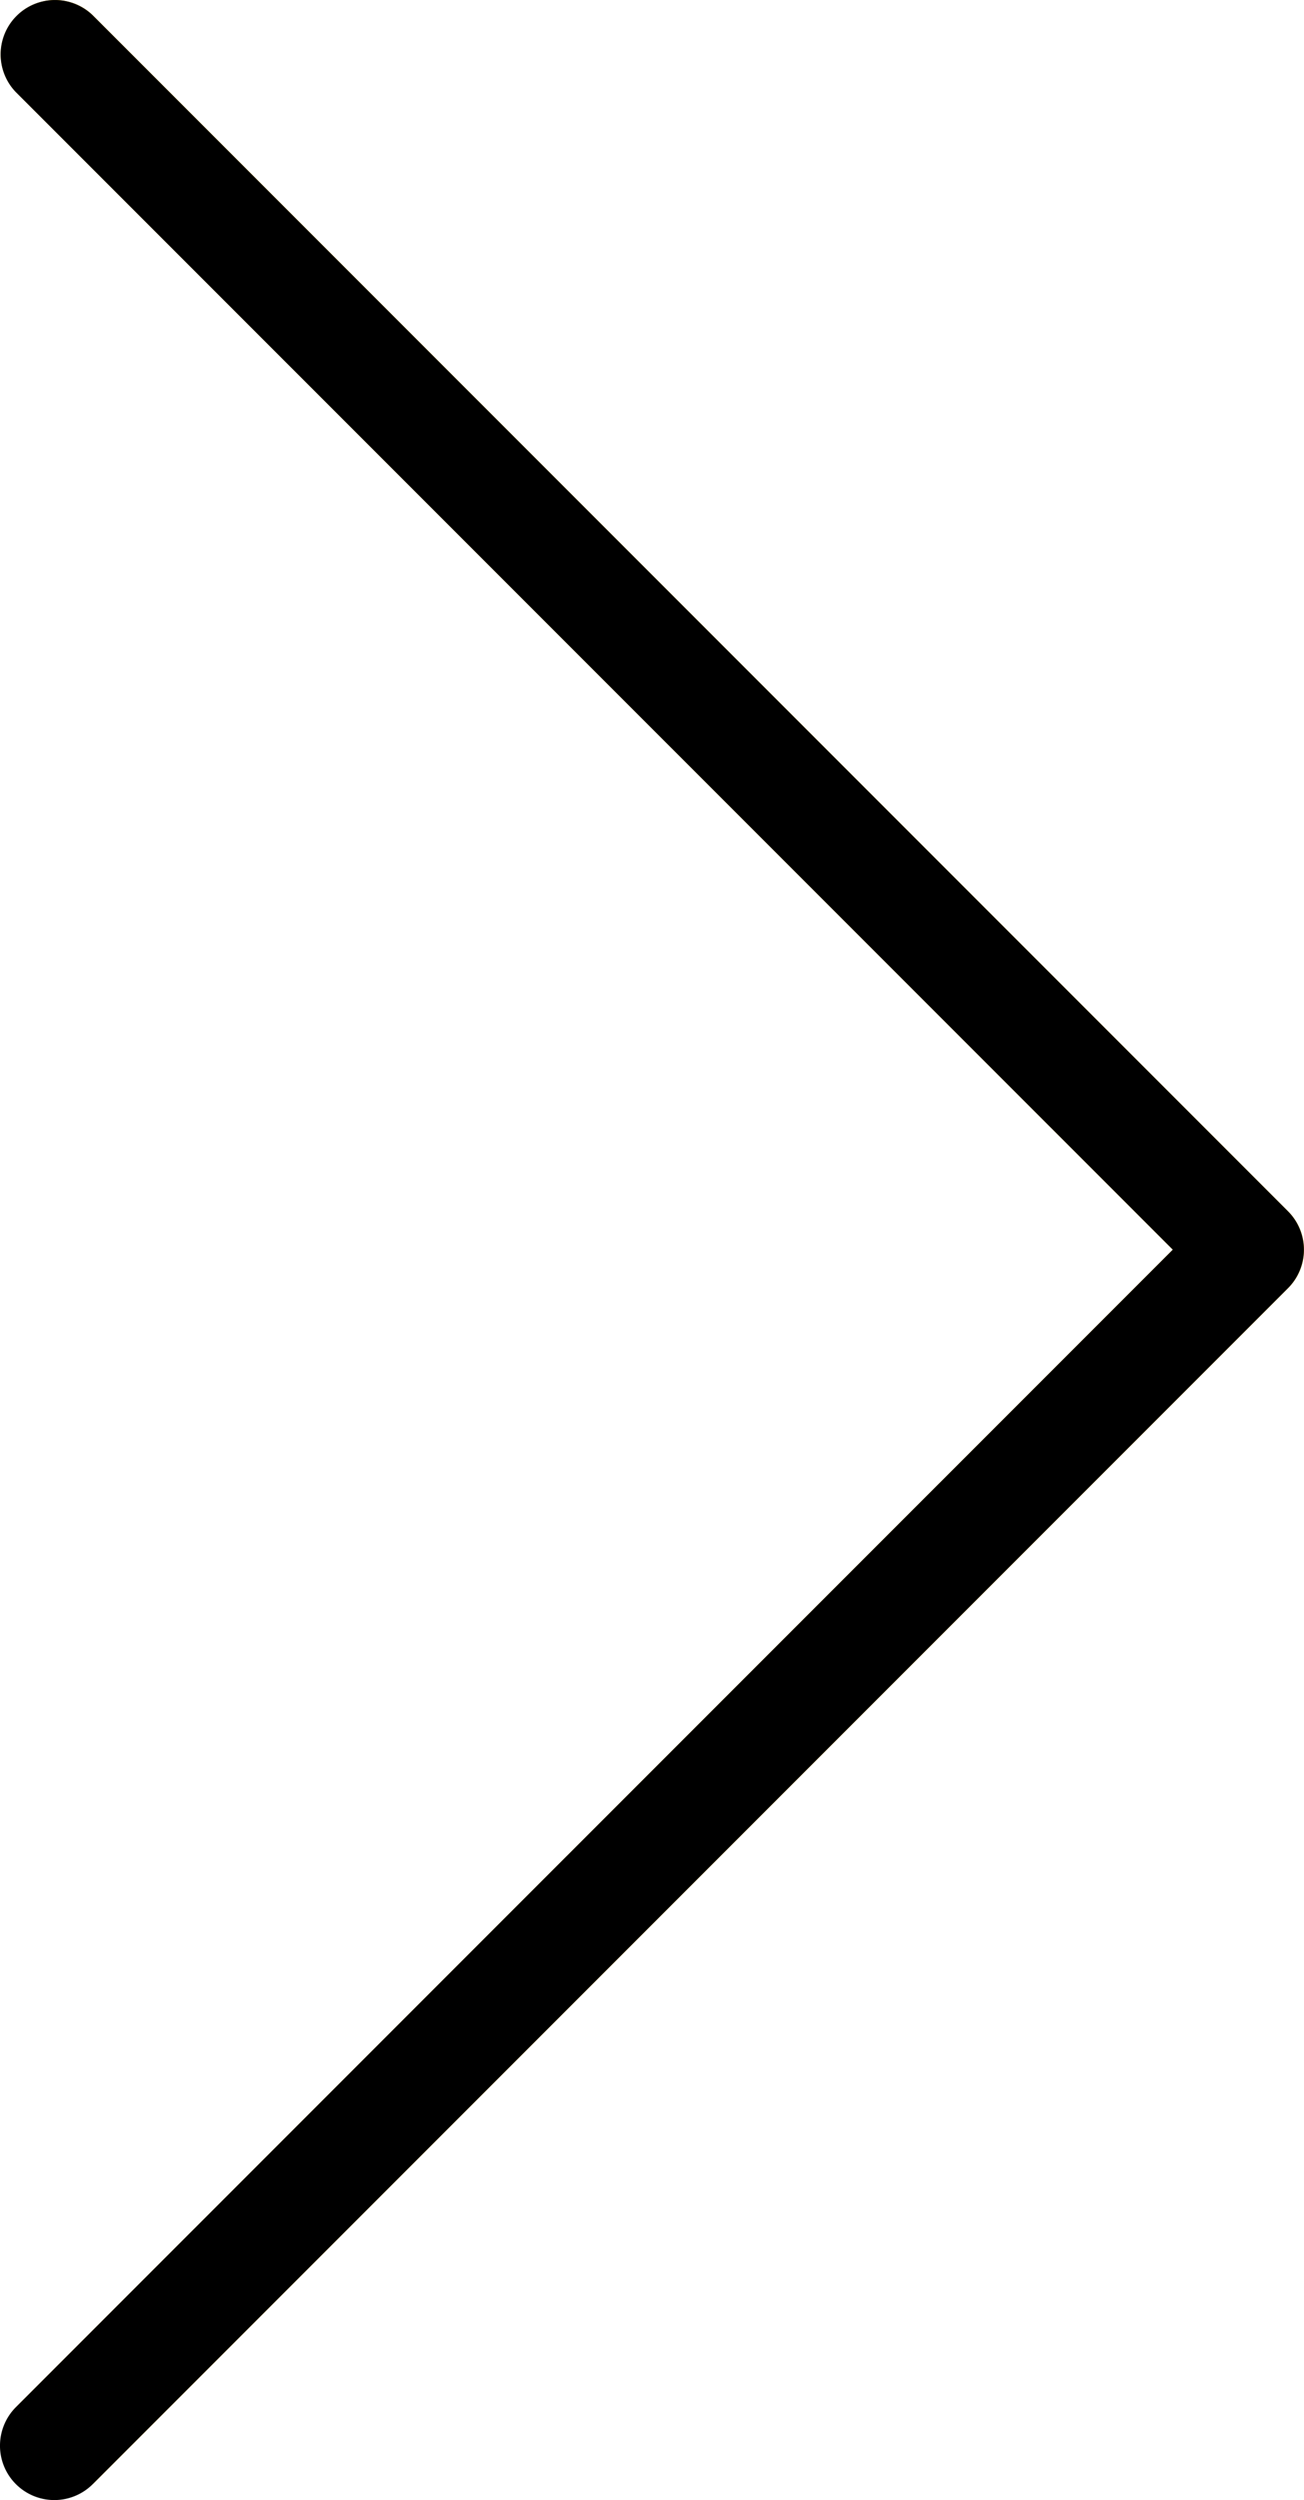
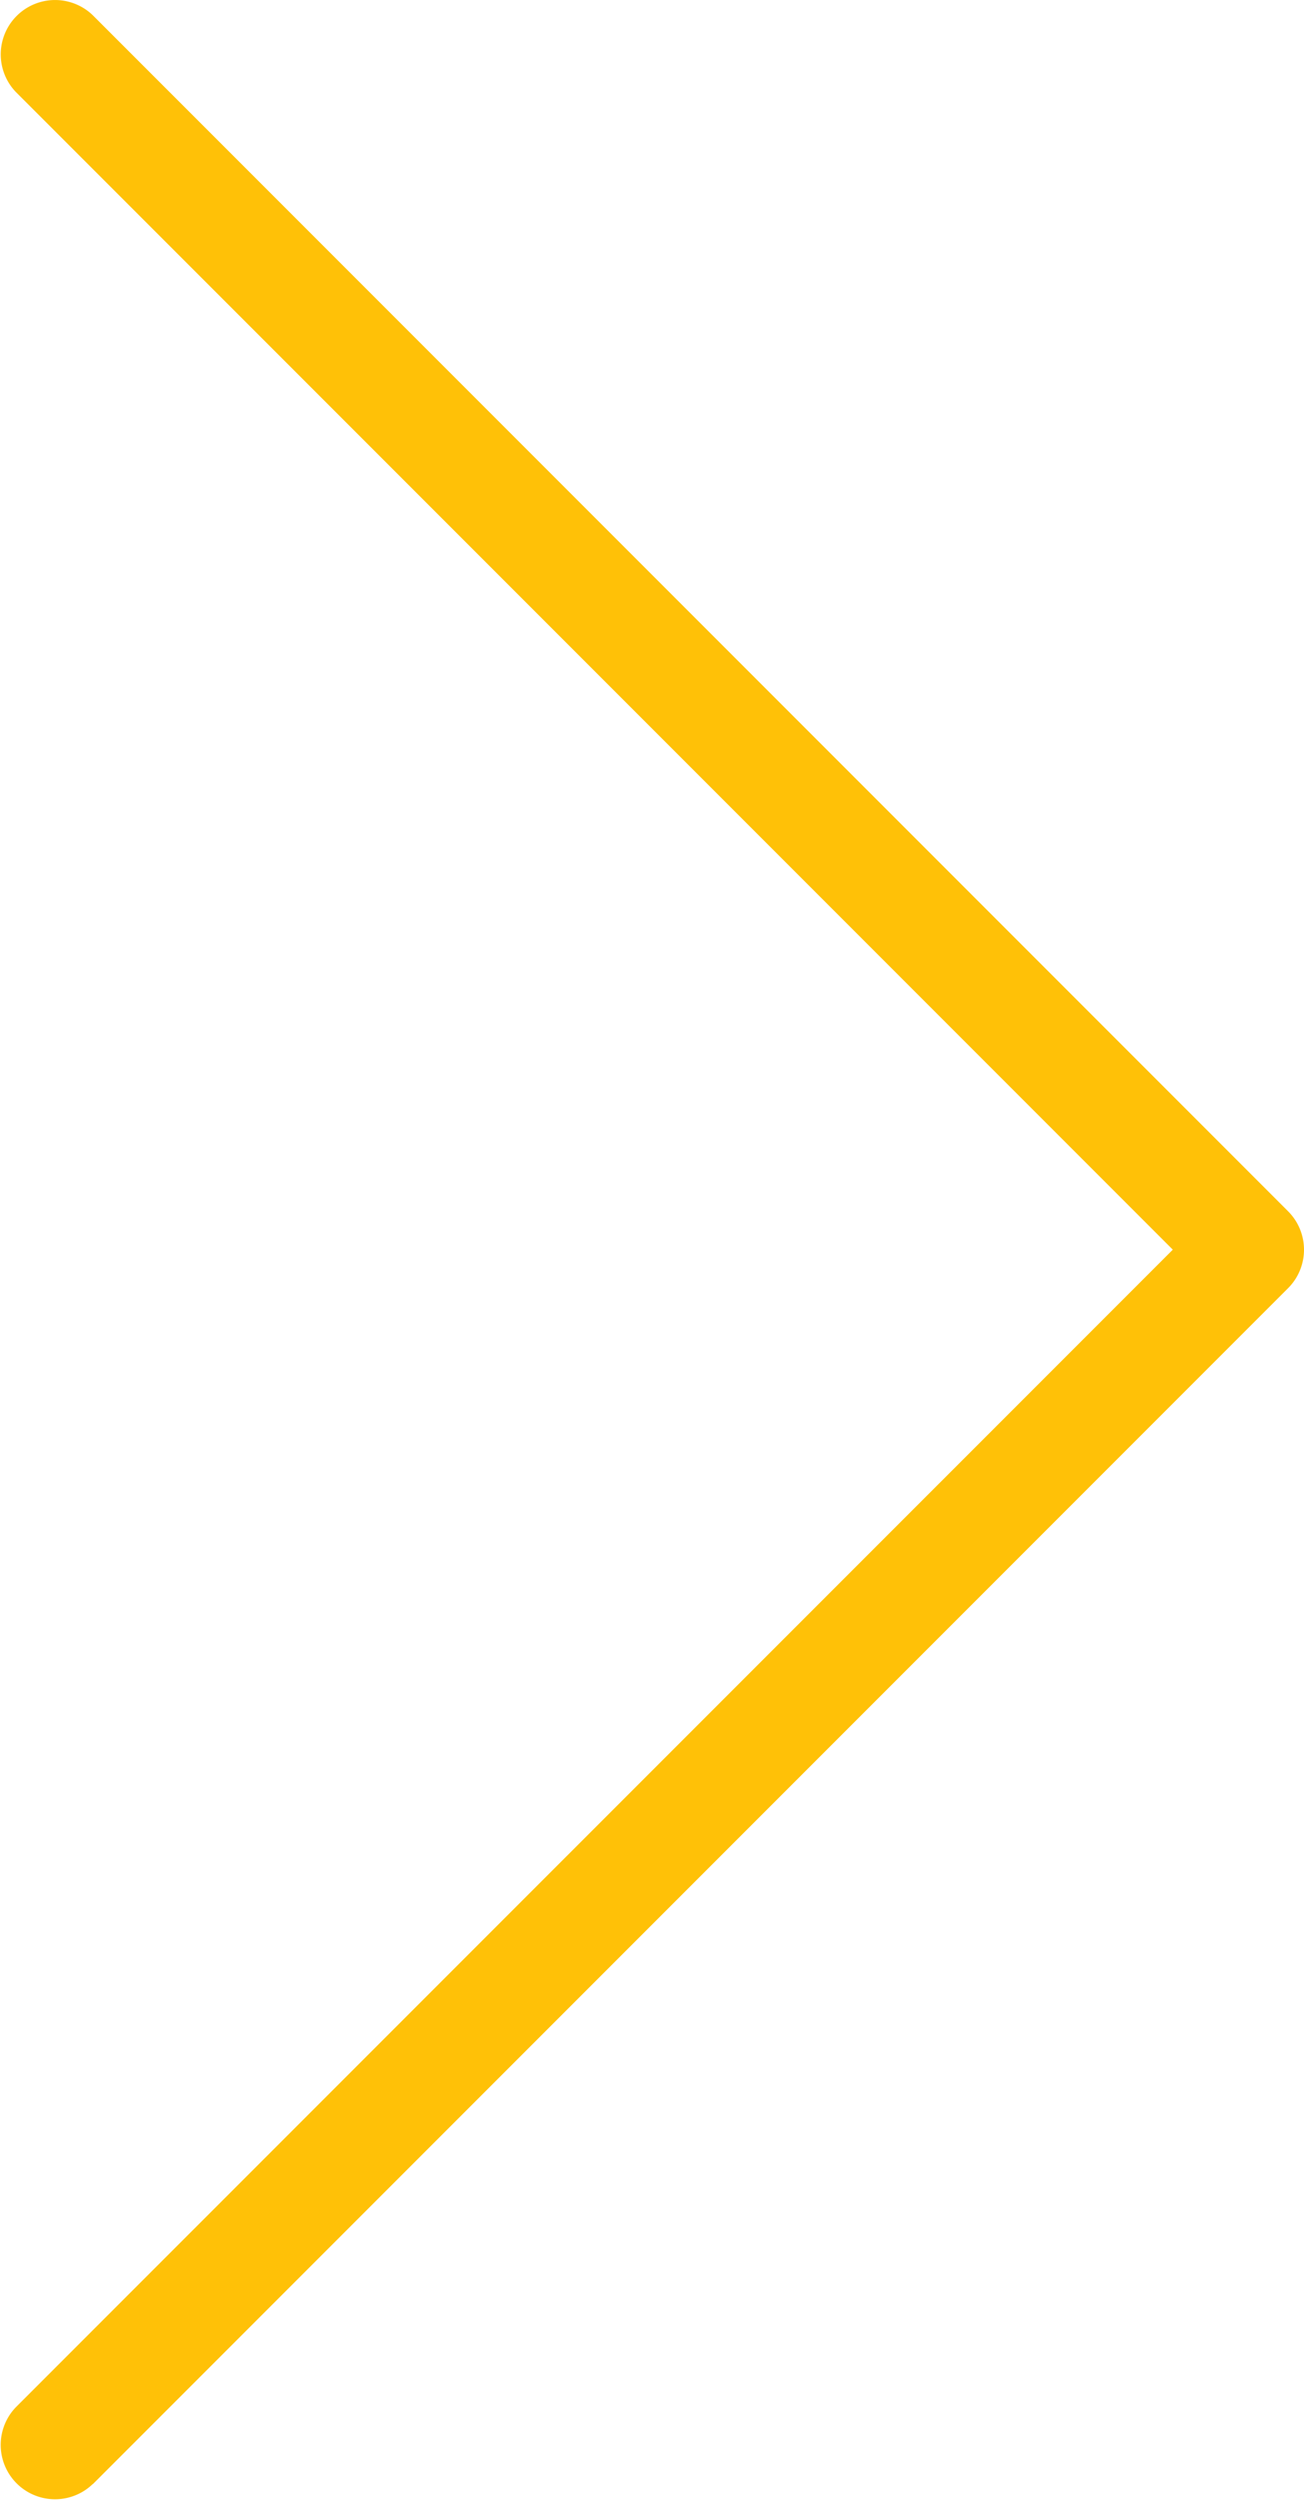
<svg xmlns="http://www.w3.org/2000/svg" width="256.009" height="490.524" viewBox="0 0 256.009 490.524">
  <g id="up-arrow" transform="translate(373.266 0.001) rotate(90)">
    <path id="Trazado_5" data-name="Trazado 5" d="M487.411,355.047,252.744,120.38a10.667,10.667,0,0,0-15.083,0L2.994,355.047A10.667,10.667,0,0,0,18.077,370.13L245.192,143.015,472.307,370.151a10.667,10.667,0,0,0,15.083-15.082Z" fill="#ffc107" />
-     <path id="Trazado_6" data-name="Trazado 6" d="M479.859,373.266a10.663,10.663,0,0,1-7.552-3.115L245.192,143.015,18.077,370.151A10.667,10.667,0,0,1,2.994,355.068L237.661,120.4a10.667,10.667,0,0,1,15.083,0L487.411,355.068a10.667,10.667,0,0,1-7.552,18.2Z" />
  </g>
</svg>